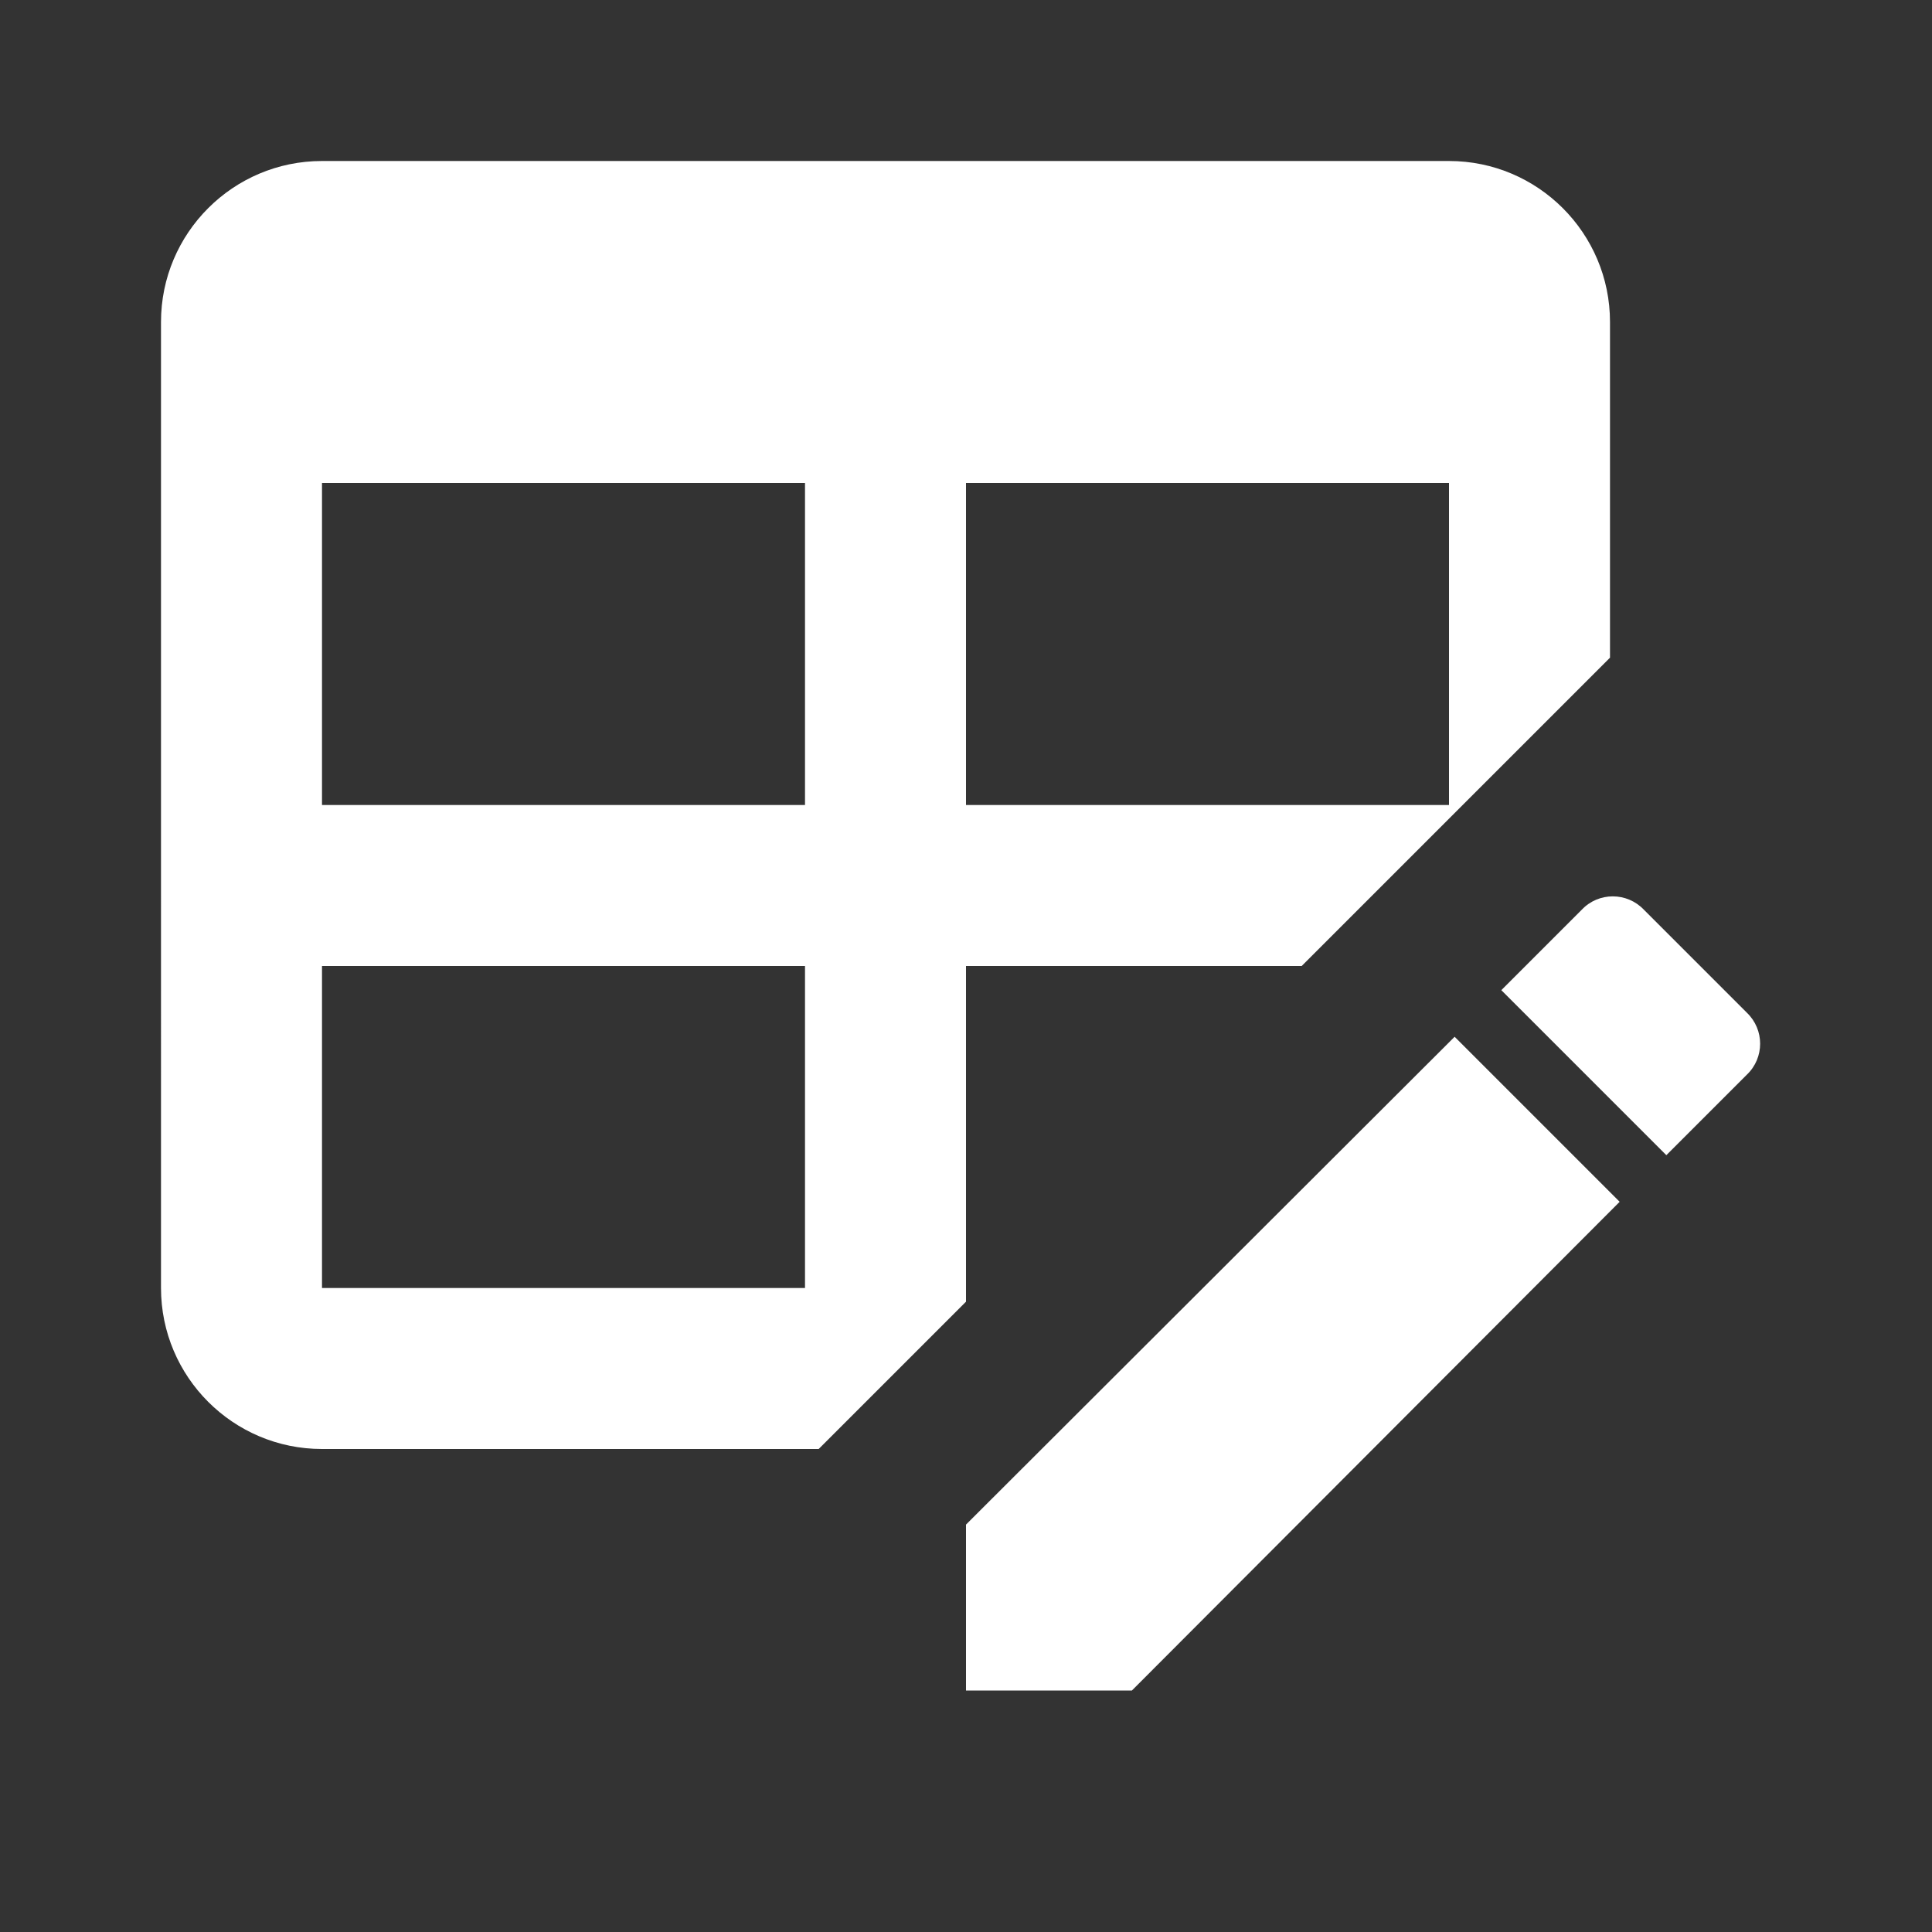
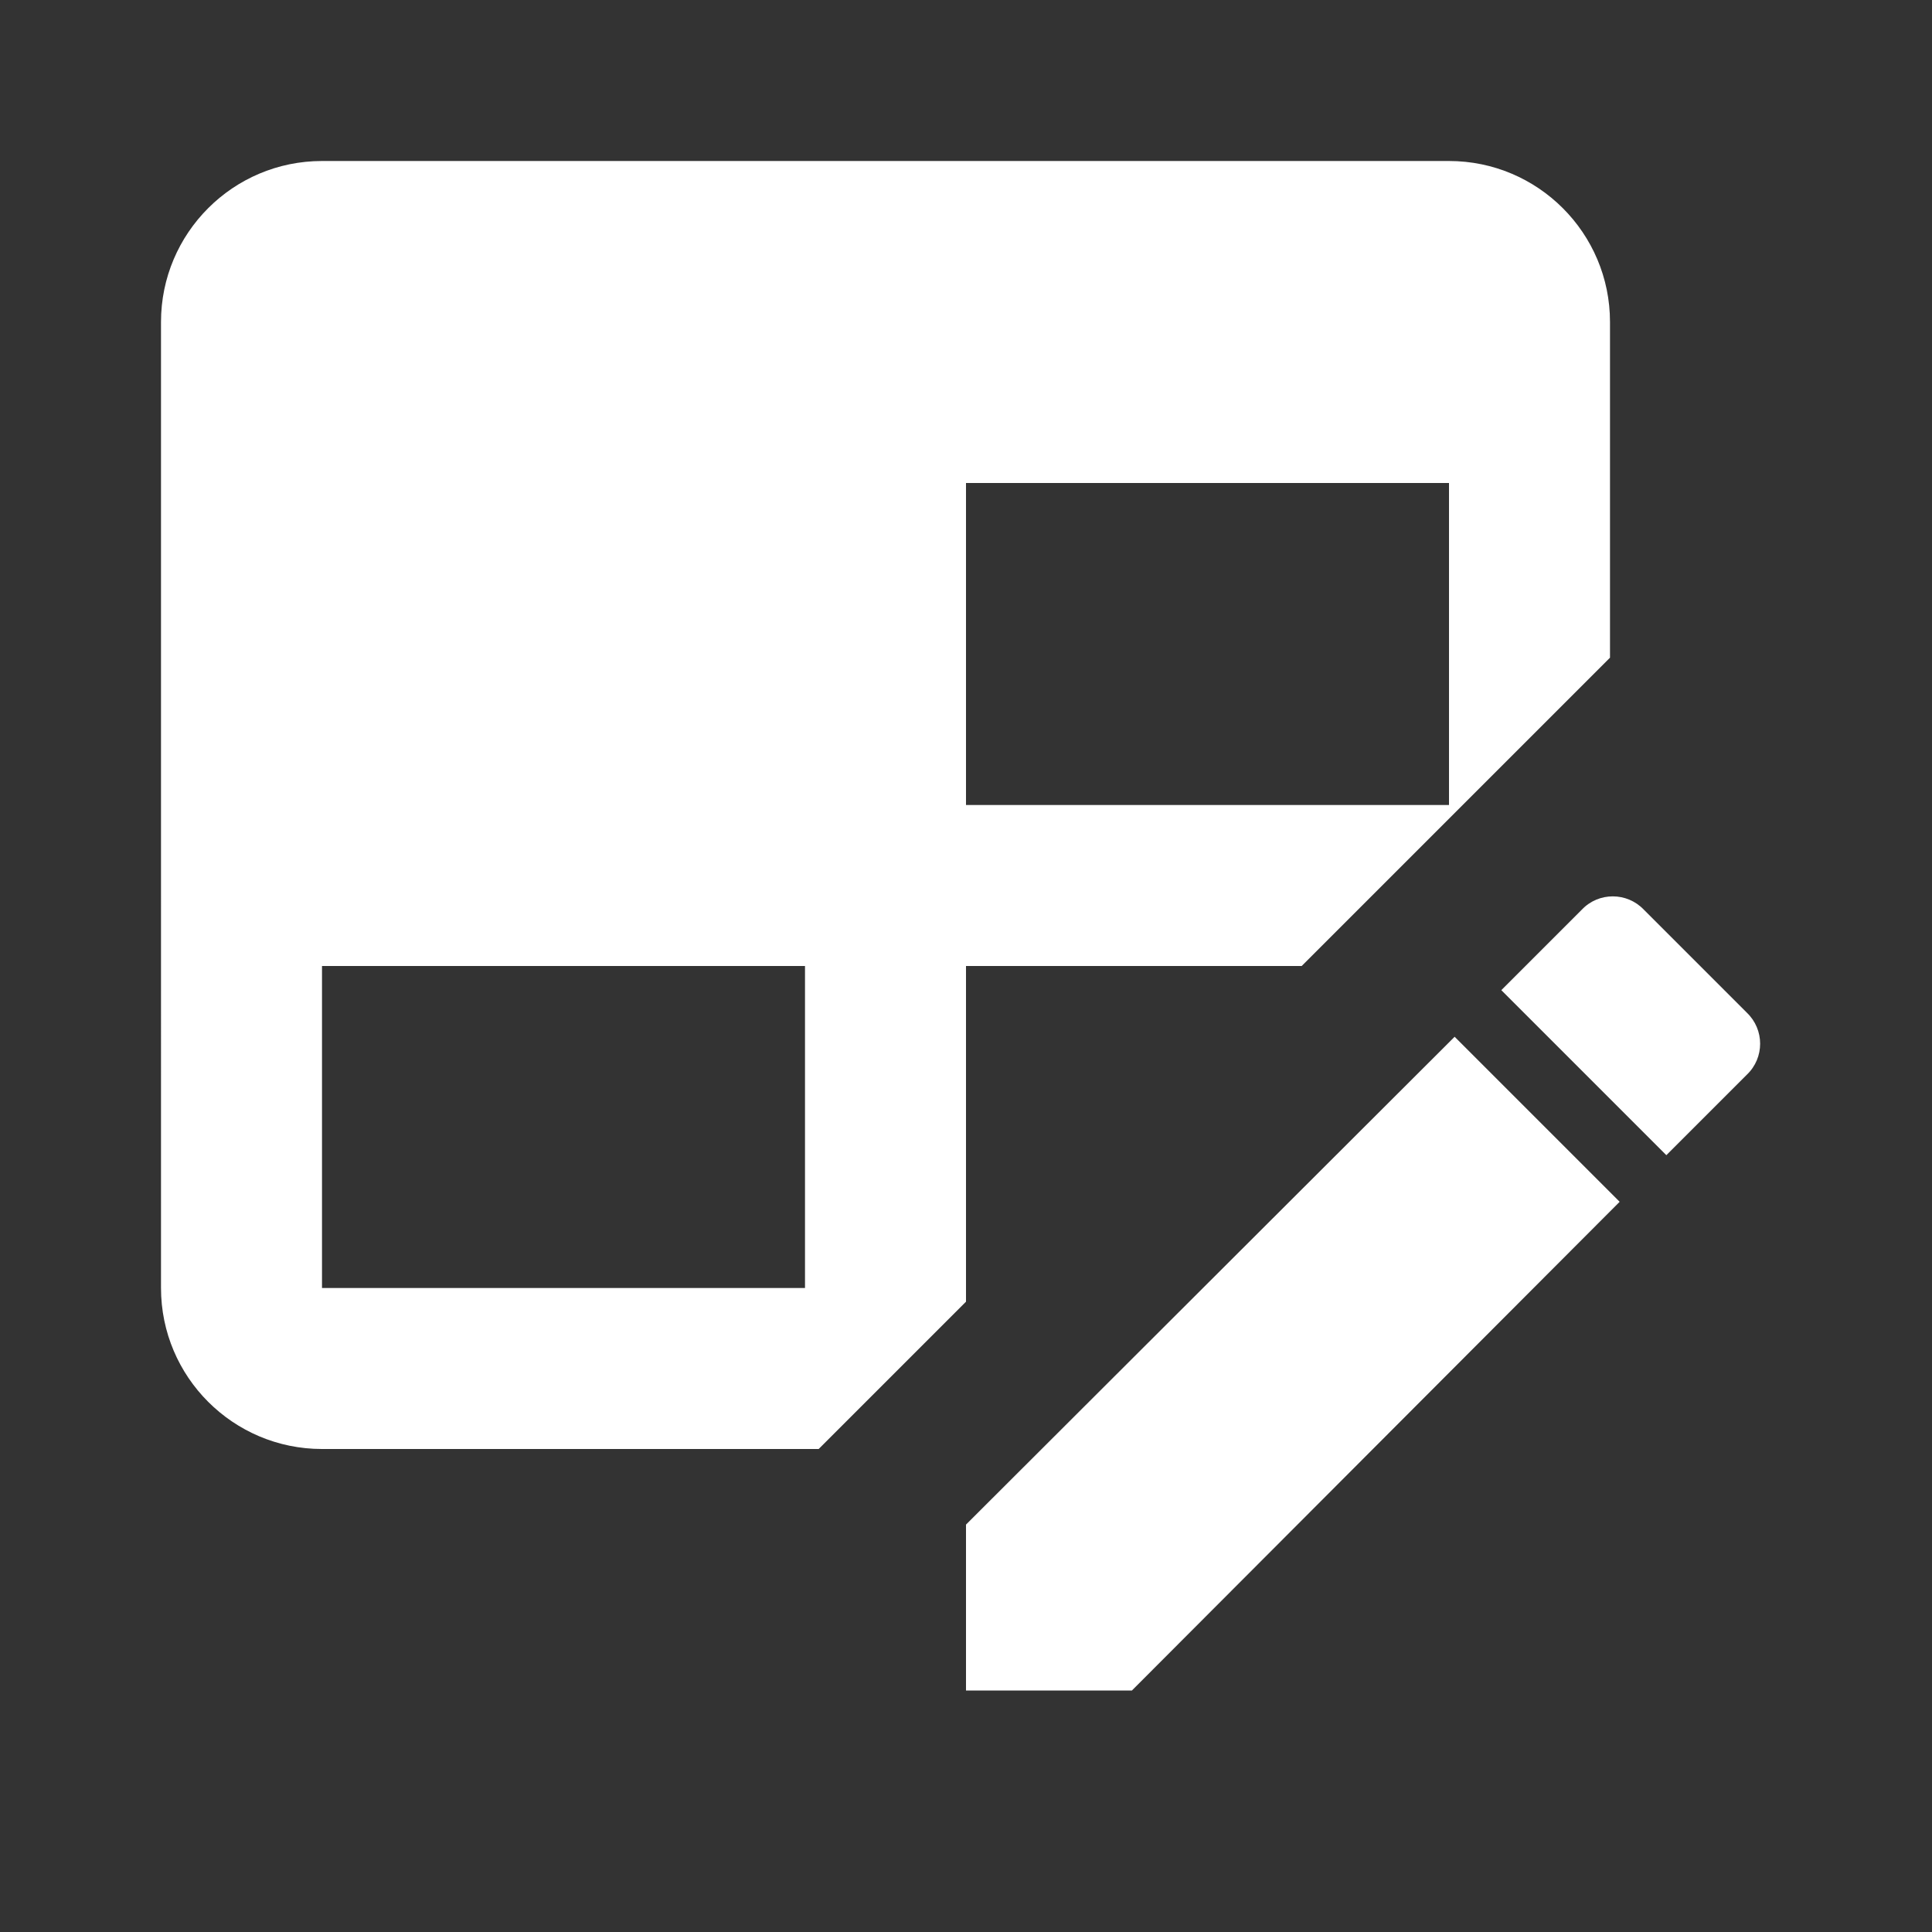
<svg xmlns="http://www.w3.org/2000/svg" version="1.1" id="Layer_1" x="0px" y="0px" width="24px" height="24px" viewBox="0 0 24 24" enable-background="new 0 0 24 24" xml:space="preserve">
  <rect x="0" y="0" width="24" height="24" fill="#333333" stroke="none" />
-   <path fill="#FFFFFF" d="M21.7,13.35l-1,1l-2.05-2.05l1-1c0.209-0.22,0.56-0.22,0.77,0l1.28,1.28  C21.92,12.79,21.92,13.141,21.7,13.35 M12,18.939l6.07-6.06l2.05,2.05L14.061,21H12V18.939 M4,2h14c1.104,0,2,0.896,2,2v4.17  L16.17,12H12v4.17L10.17,18H4c-1.104,0-2-0.896-2-2V4C2,2.896,2.896,2,4,2 M4,6v4h6V6H4 M12,6v4h6V6H12 M4,12v4h6v-4H4z" />
+   <path fill="#FFFFFF" d="M21.7,13.35l-1,1l-2.05-2.05l1-1c0.209-0.22,0.56-0.22,0.77,0l1.28,1.28  C21.92,12.79,21.92,13.141,21.7,13.35 M12,18.939l6.07-6.06l2.05,2.05L14.061,21H12V18.939 M4,2h14c1.104,0,2,0.896,2,2v4.17  L16.17,12H12v4.17L10.17,18H4c-1.104,0-2-0.896-2-2V4C2,2.896,2.896,2,4,2 M4,6h6V6H4 M12,6v4h6V6H12 M4,12v4h6v-4H4z" />
</svg>